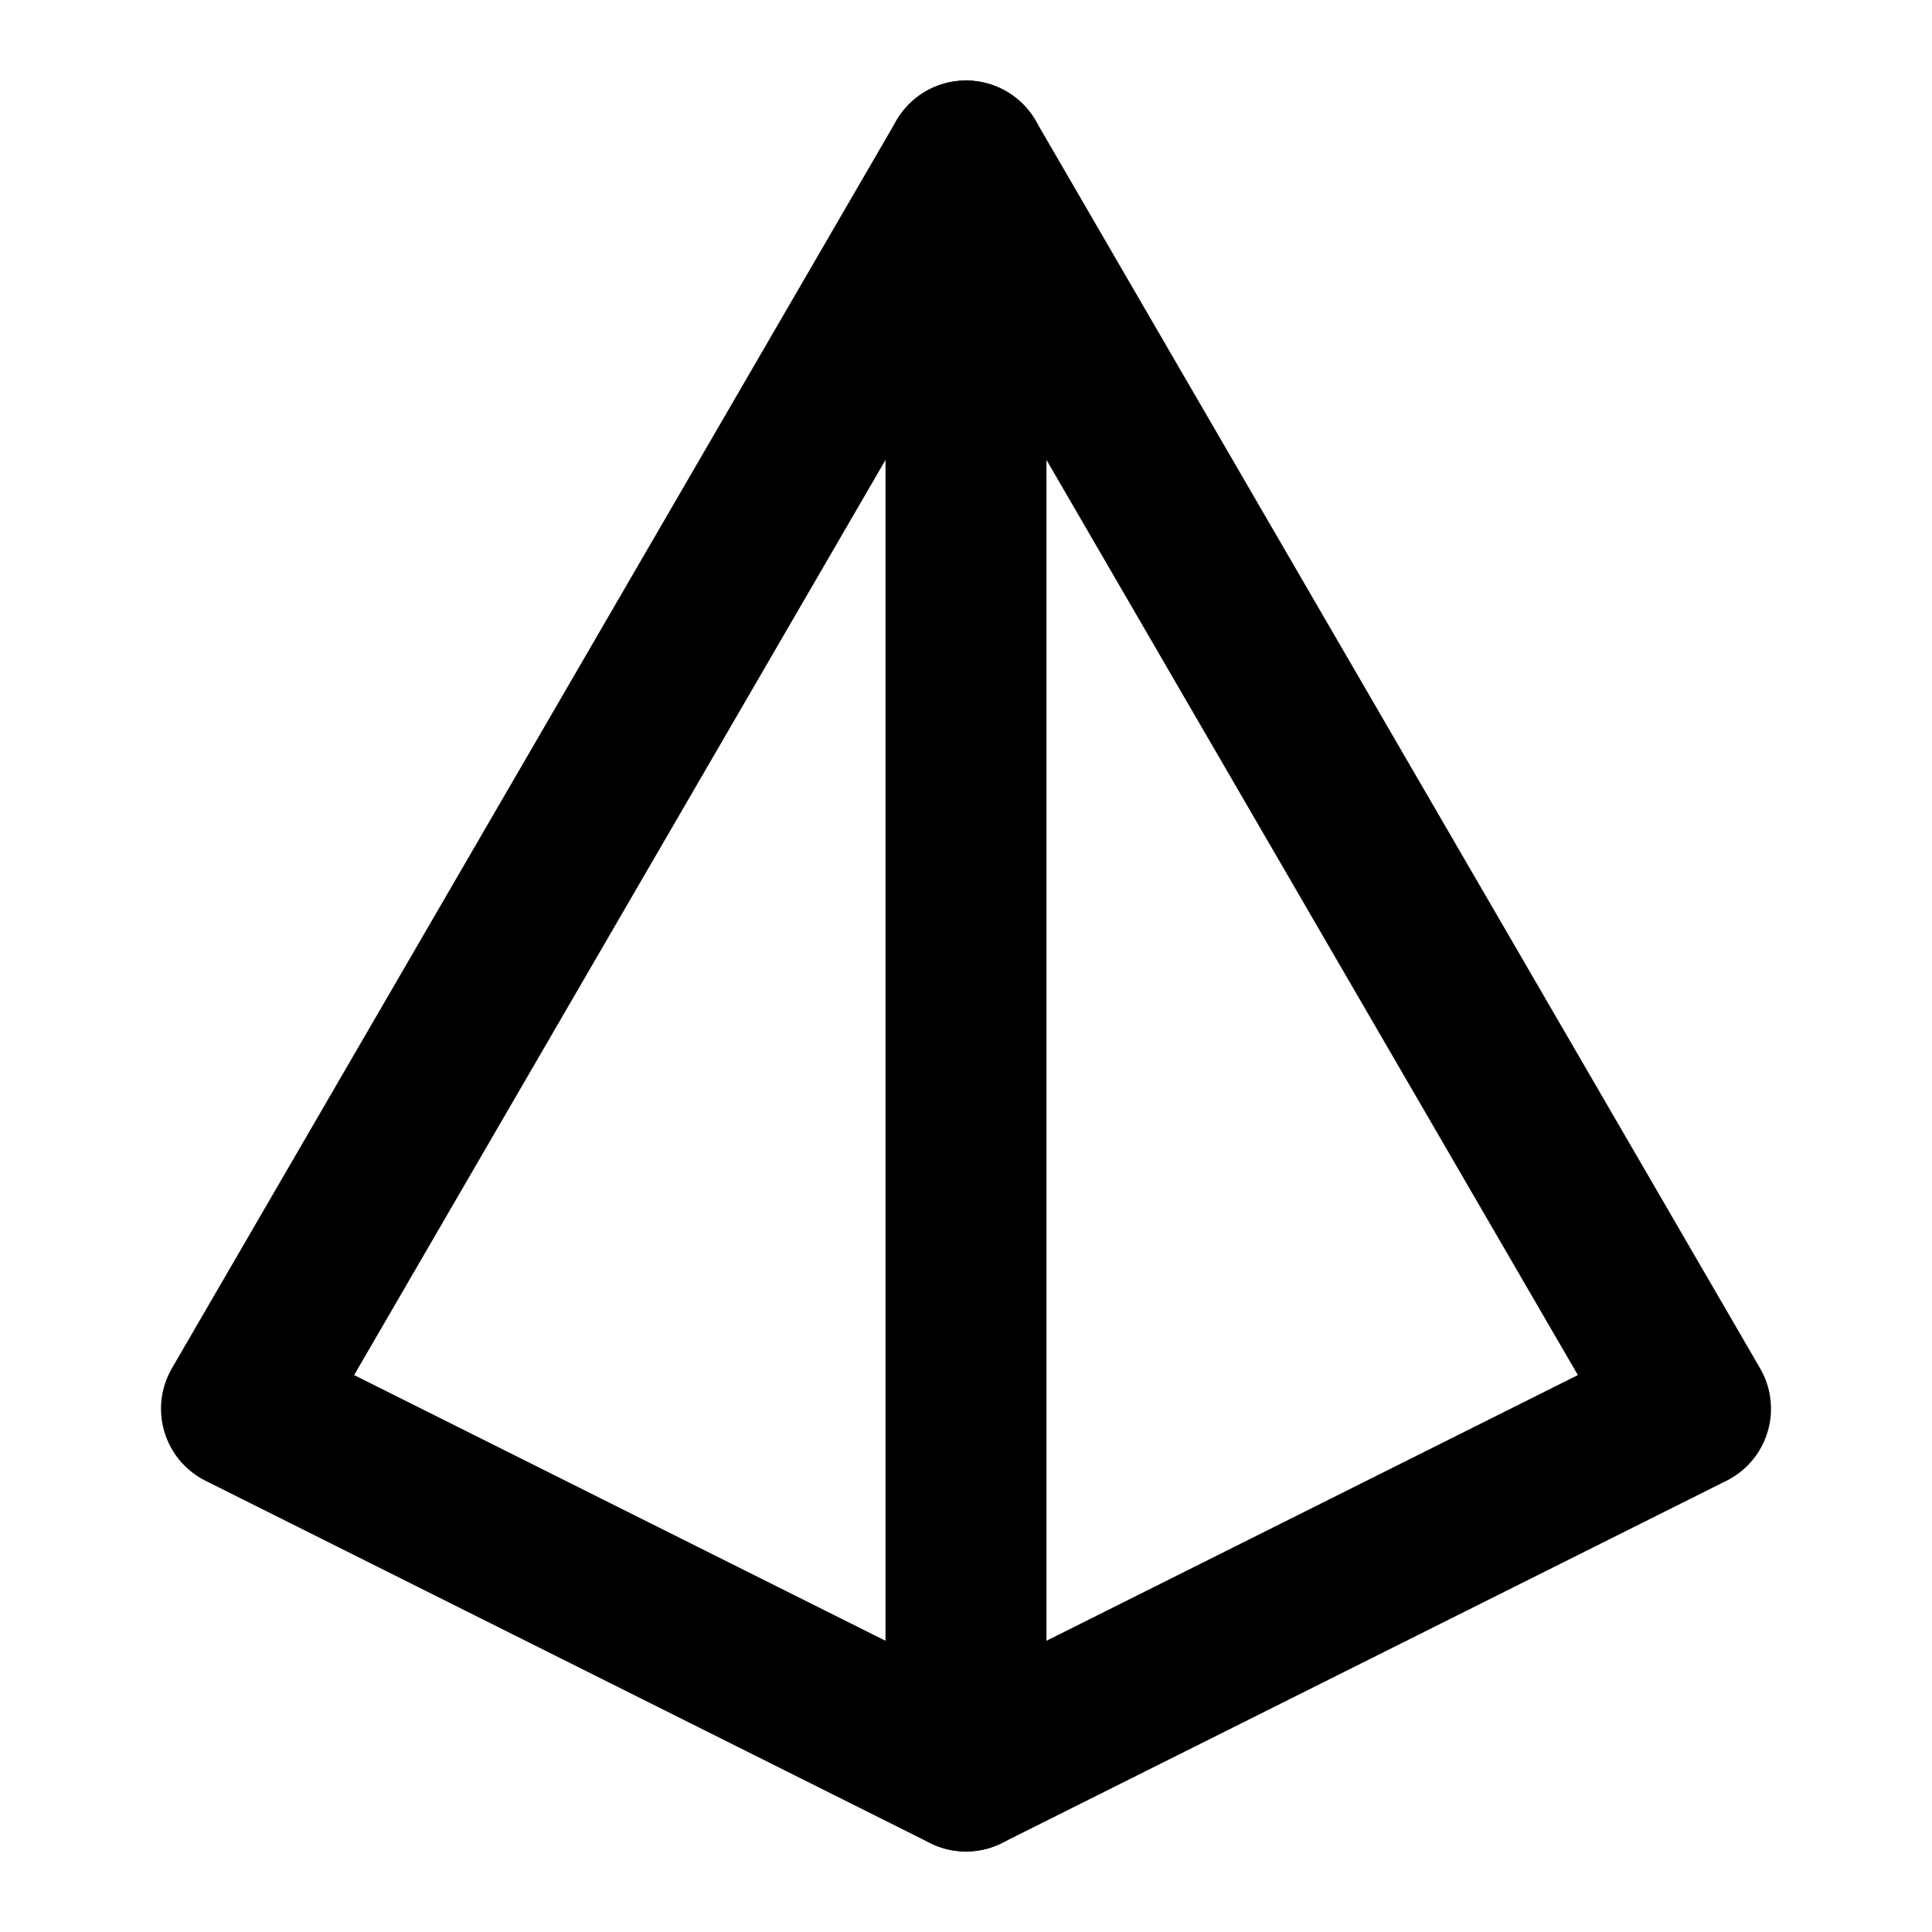
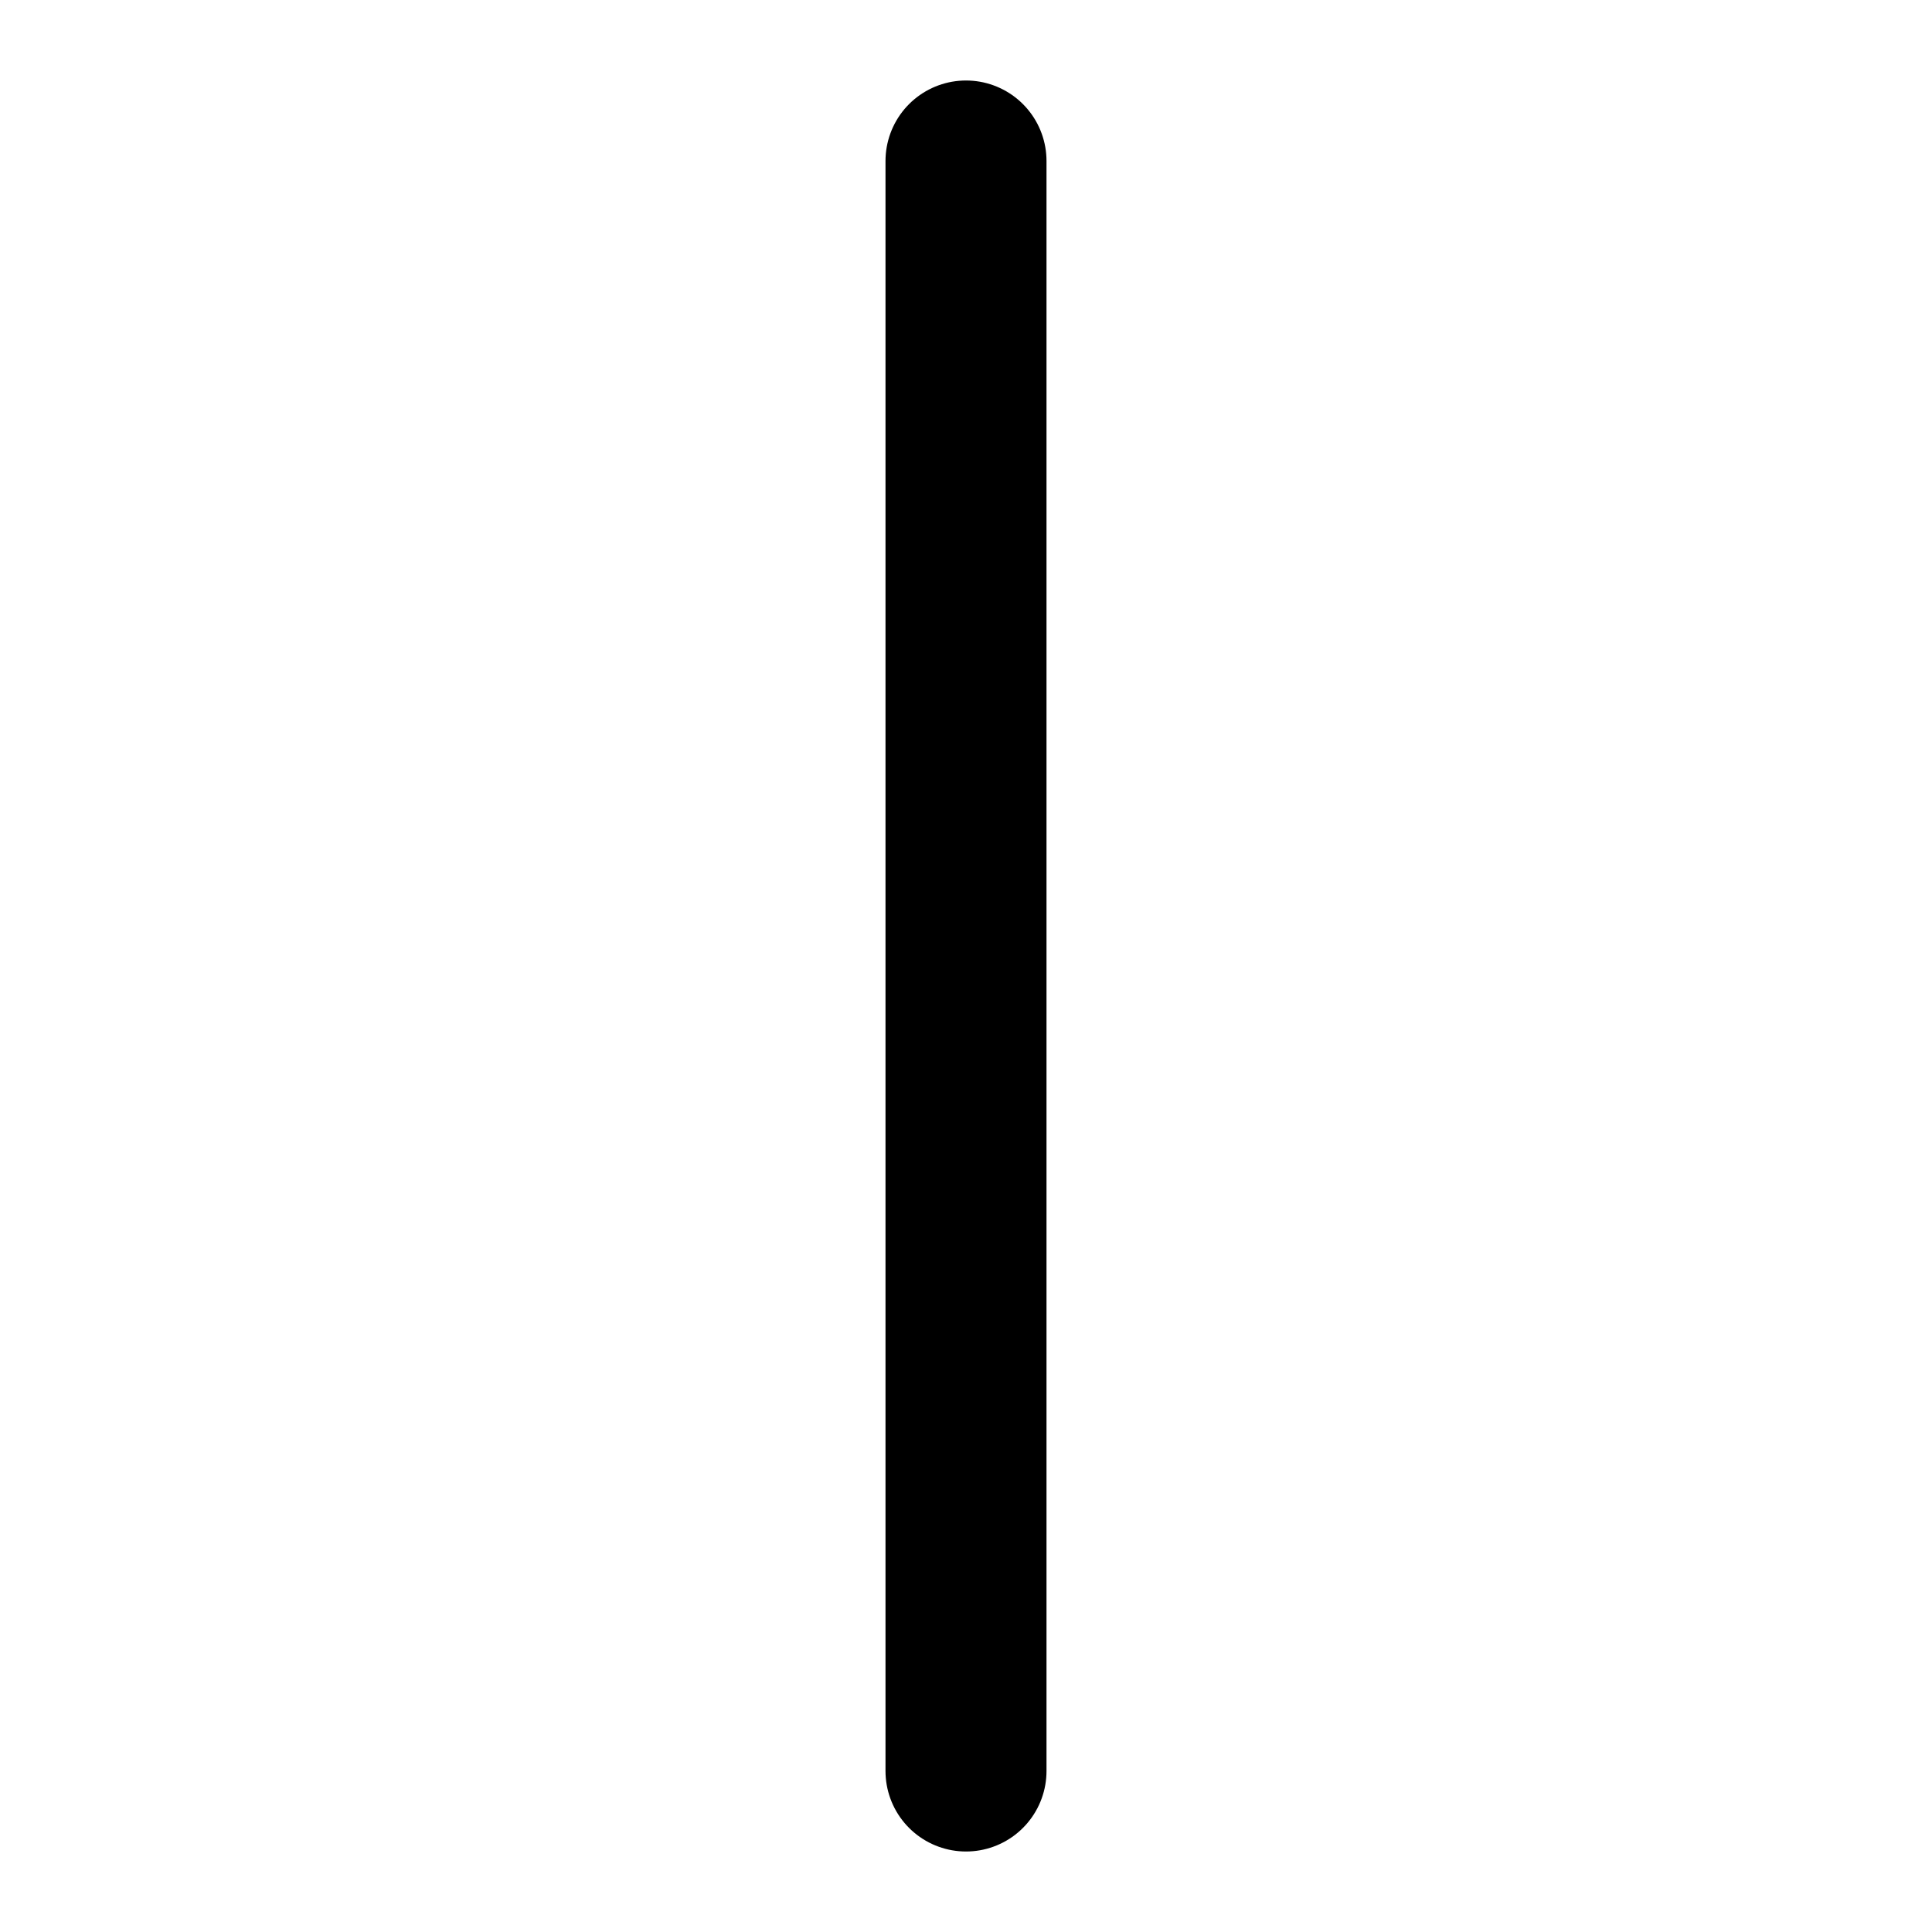
<svg xmlns="http://www.w3.org/2000/svg" width="48" height="48" viewBox="0 0 48 48" fill="none">
-   <path d="M24 44L42 35L24 4L6 35L24 44Z" stroke="black" stroke-width="4" stroke-linecap="round" stroke-linejoin="round" />
  <path d="M24 44V4" stroke="black" stroke-width="4" stroke-linecap="round" stroke-linejoin="round" />
</svg>